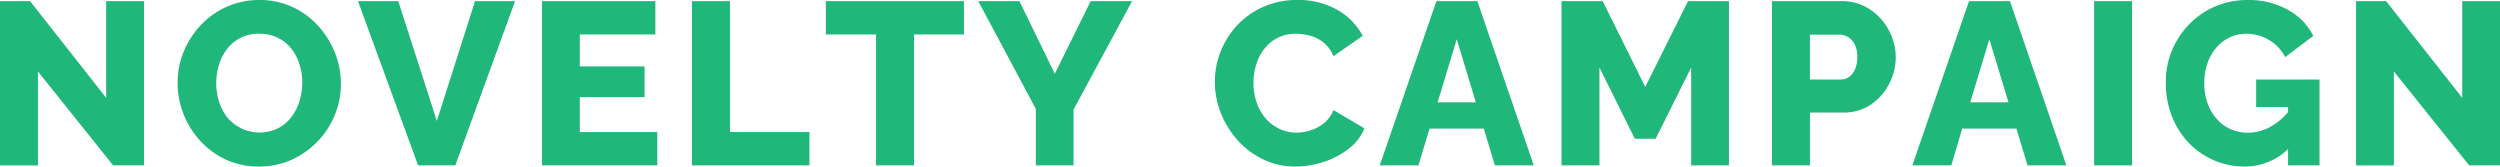
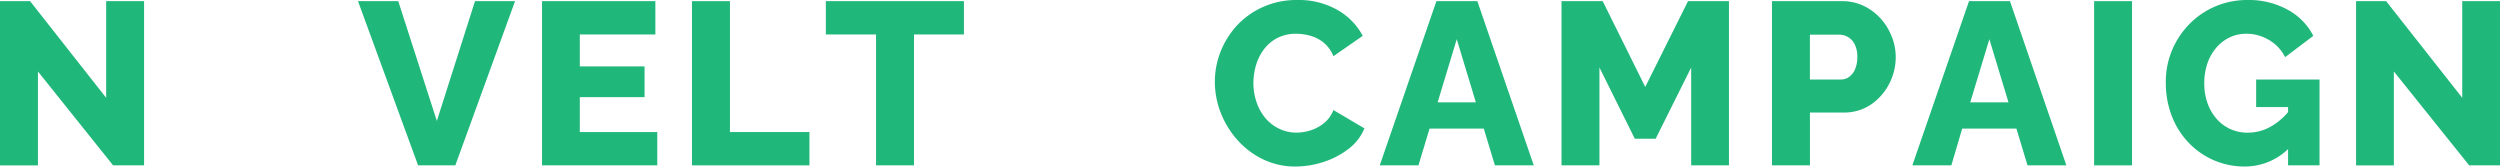
<svg xmlns="http://www.w3.org/2000/svg" viewBox="0 0 691.83 46.08">
  <g id="レイヤー_2" data-name="レイヤー 2">
    <g id="TOP">
      <path d="M10.5,19.78v26H0V.32H8.32L29.38,27.07V.32H39.87V45.76H31.3Z" style="fill:#20b77b" />
-       <path d="M71.68,46.08a21.4,21.4,0,0,1-9.25-1.95,22.22,22.22,0,0,1-7.1-5.25,23.85,23.85,0,0,1-4.58-7.42,23.41,23.41,0,0,1-1.6-8.55,22.37,22.37,0,0,1,1.7-8.64,24.2,24.2,0,0,1,4.73-7.33A22.08,22.08,0,0,1,71.87,0a21.29,21.29,0,0,1,9.19,2,22,22,0,0,1,7.1,5.28,24.46,24.46,0,0,1,4.58,7.46,23.24,23.24,0,0,1,1.6,8.41,22.72,22.72,0,0,1-1.67,8.64A23.27,23.27,0,0,1,80.74,44.19,21.56,21.56,0,0,1,71.68,46.08ZM59.84,23a17.06,17.06,0,0,0,.77,5.09,13.61,13.61,0,0,0,2.27,4.38,11.65,11.65,0,0,0,14.11,3,10.84,10.84,0,0,0,3.71-3.17,14.21,14.21,0,0,0,2.21-4.44,17.55,17.55,0,0,0,.74-5,16.7,16.7,0,0,0-.77-5.05,13.75,13.75,0,0,0-2.3-4.39,10.85,10.85,0,0,0-3.78-3,11.5,11.5,0,0,0-5.06-1.09,10.77,10.77,0,0,0-8.92,4.26A13.27,13.27,0,0,0,60.58,18,17.09,17.09,0,0,0,59.84,23Z" style="fill:#20b77b" />
      <path d="M110.21.32l10.68,33.15L131.45.32h11.08L126,45.76h-10.3L99.07.32Z" style="fill:#20b77b" />
      <path d="M181.89,36.54v9.22H150V.32h31.36V9.54H160.45v8.83h17.92v8.51H160.45v9.66Z" style="fill:#20b77b" />
      <path d="M191.49,45.76V.32H202V36.54h22v9.22Z" style="fill:#20b77b" />
      <path d="M266.75,9.54H252.93V45.76h-10.5V9.54H228.54V.32h38.21Z" style="fill:#20b77b" />
-       <path d="M282.11.32l9.79,20.1L301.82.32h11.46l-16.19,30V45.76H286.65V30.14L270.72.32Z" style="fill:#20b77b" />
      <path d="M336.19,22.59a22.69,22.69,0,0,1,1.53-8.16,23.33,23.33,0,0,1,4.48-7.26A22,22,0,0,1,349.37,2,22.68,22.68,0,0,1,359,0a21.67,21.67,0,0,1,11.11,2.75,17.84,17.84,0,0,1,7,7.17L369,15.55a9.22,9.22,0,0,0-2.72-3.77,10.13,10.13,0,0,0-3.71-1.89,15,15,0,0,0-3.87-.55,11.05,11.05,0,0,0-5.25,1.19,10.75,10.75,0,0,0-3.71,3.17,13.58,13.58,0,0,0-2.18,4.41,17.38,17.38,0,0,0-.7,4.87,16.1,16.1,0,0,0,.83,5.18,13.7,13.7,0,0,0,2.4,4.42,11.43,11.43,0,0,0,3.81,3,10.91,10.91,0,0,0,4.92,1.12,13,13,0,0,0,3.91-.64,11.37,11.37,0,0,0,3.68-2A8.73,8.73,0,0,0,369,30.46l8.58,5.06a13.57,13.57,0,0,1-4.42,5.7,22.8,22.8,0,0,1-6.94,3.61,25,25,0,0,1-7.65,1.25,20.27,20.27,0,0,1-9.06-2,22.56,22.56,0,0,1-7.1-5.37,24.93,24.93,0,0,1-4.61-7.55A23.38,23.38,0,0,1,336.19,22.59Z" style="fill:#20b77b" />
      <path d="M397.5.32h11.33l15.61,45.44H413.69l-3.08-10.18h-15l-3.08,10.18H381.82Zm10.92,28-5.29-17.47-5.29,17.47Z" style="fill:#20b77b" />
      <path d="M468,45.76V18.69L458.17,38.4h-5.76l-9.79-19.71V45.76h-10.5V.32h11.4l11.77,23.74L467.13.32h11.33V45.76Z" style="fill:#20b77b" />
      <path d="M490.36,45.76V.32h19.39a13.69,13.69,0,0,1,6,1.31,15.15,15.15,0,0,1,4.7,3.52,16.34,16.34,0,0,1,3.07,5,15.11,15.11,0,0,1,1.09,5.63,16,16,0,0,1-1.82,7.43,15.53,15.53,0,0,1-5.06,5.73,13.22,13.22,0,0,1-7.65,2.2h-9.21V45.76ZM500.86,22h8.57a3.86,3.86,0,0,0,2.24-.7,5,5,0,0,0,1.67-2.11,8.45,8.45,0,0,0,.64-3.46,7.37,7.37,0,0,0-.74-3.49,4.84,4.84,0,0,0-1.85-2,4.64,4.64,0,0,0-2.34-.64h-8.19Z" style="fill:#20b77b" />
      <path d="M544.89.32h11.33l15.61,45.44H561.08L558,35.58H543L540,45.76H529.21Zm10.92,28-5.29-17.47-5.29,17.47Z" style="fill:#20b77b" />
      <path d="M579.51,45.76V.32H590V45.76Z" style="fill:#20b77b" />
      <path d="M621.18,46.08a21.3,21.3,0,0,1-15.43-6.5,22.36,22.36,0,0,1-4.7-7.36,25.43,25.43,0,0,1-1.7-9.5,22.5,22.5,0,0,1,1.73-8.83,23,23,0,0,1,4.8-7.23,22.12,22.12,0,0,1,7.2-4.9A22.59,22.59,0,0,1,622,0a22.29,22.29,0,0,1,11.07,2.69,17,17,0,0,1,7.1,7.23l-7.8,5.89a11.49,11.49,0,0,0-4.45-4.74,12.15,12.15,0,0,0-6.31-1.73,10.56,10.56,0,0,0-4.7,1.06,11.22,11.22,0,0,0-3.71,2.94,13.25,13.25,0,0,0-2.4,4.39A16.69,16.69,0,0,0,610,23.1a15.88,15.88,0,0,0,.89,5.44,13.14,13.14,0,0,0,2.5,4.32,11.16,11.16,0,0,0,3.81,2.85,11.36,11.36,0,0,0,4.89,1,12.76,12.76,0,0,0,6.24-1.64,17.67,17.67,0,0,0,5.47-4.83V40.64A17.28,17.28,0,0,1,621.18,46.08Zm12-16.45h-8.83V22h17.54V45.76h-8.71Z" style="fill:#20b77b" />
      <path d="M662.46,19.78v26H652V.32h8.32l21.06,26.75V.32h10.49V45.76h-8.57Z" style="fill:#20b77b" />
    </g>
  </g>
</svg>